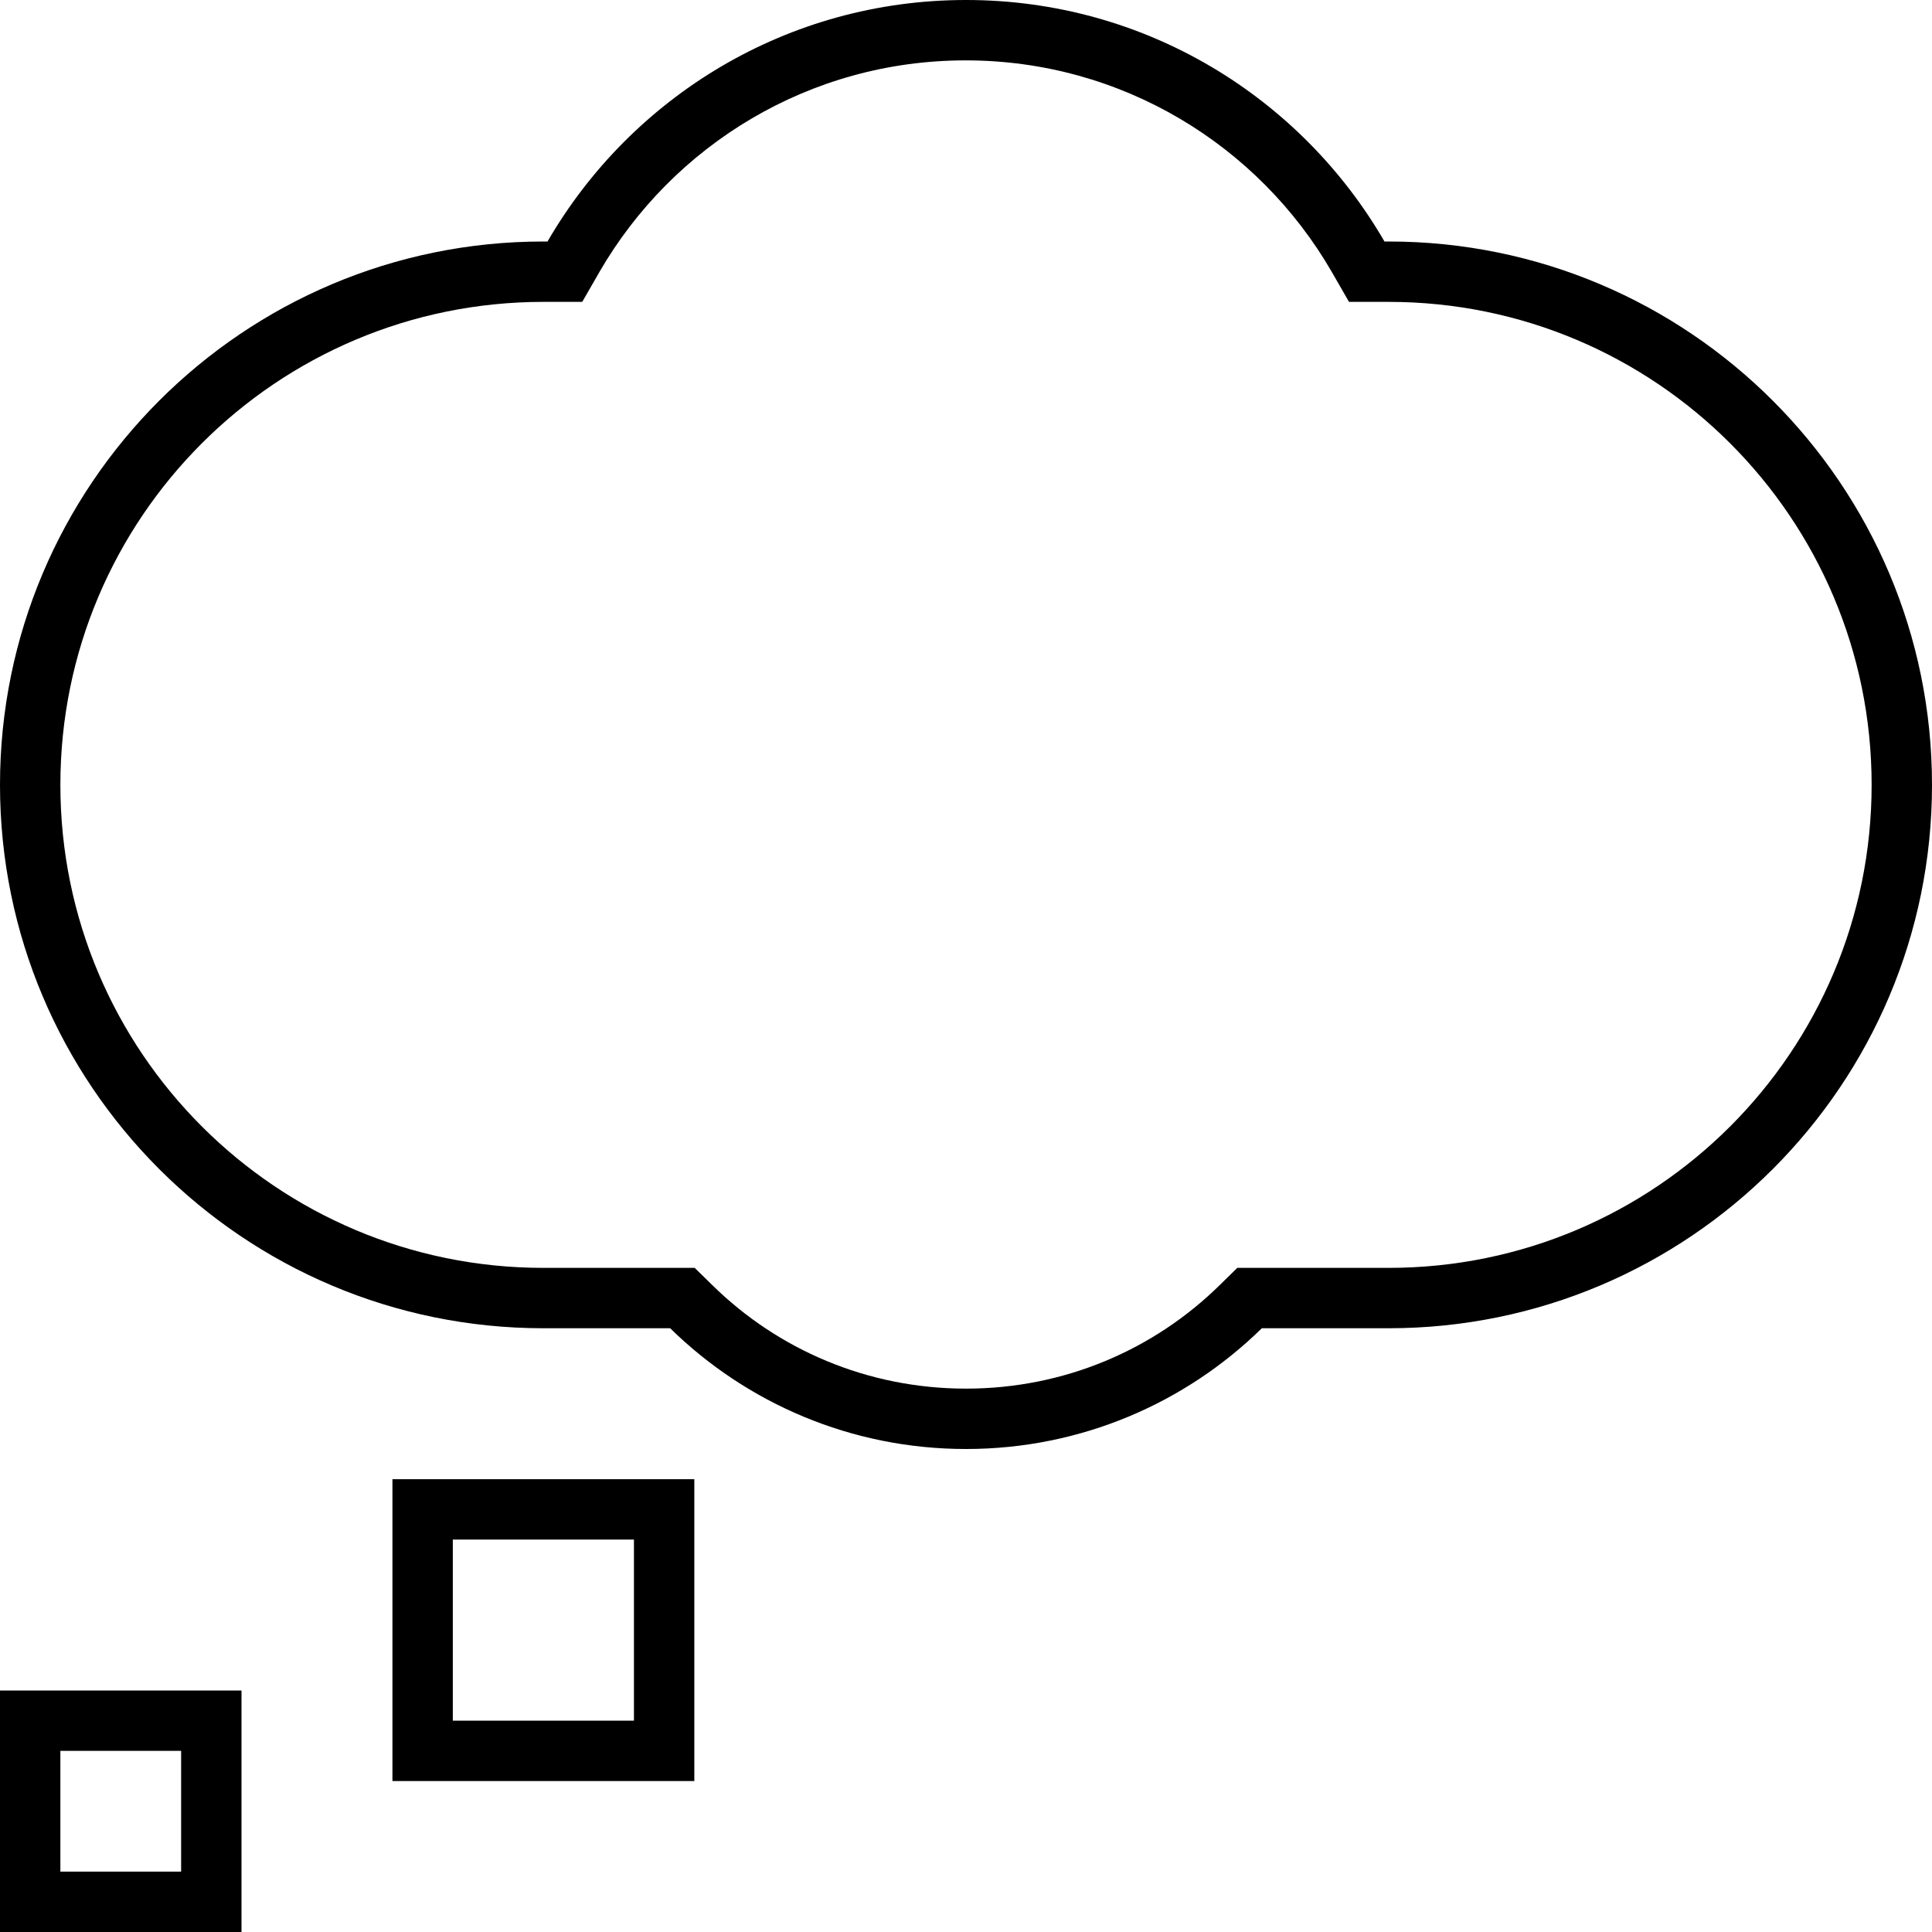
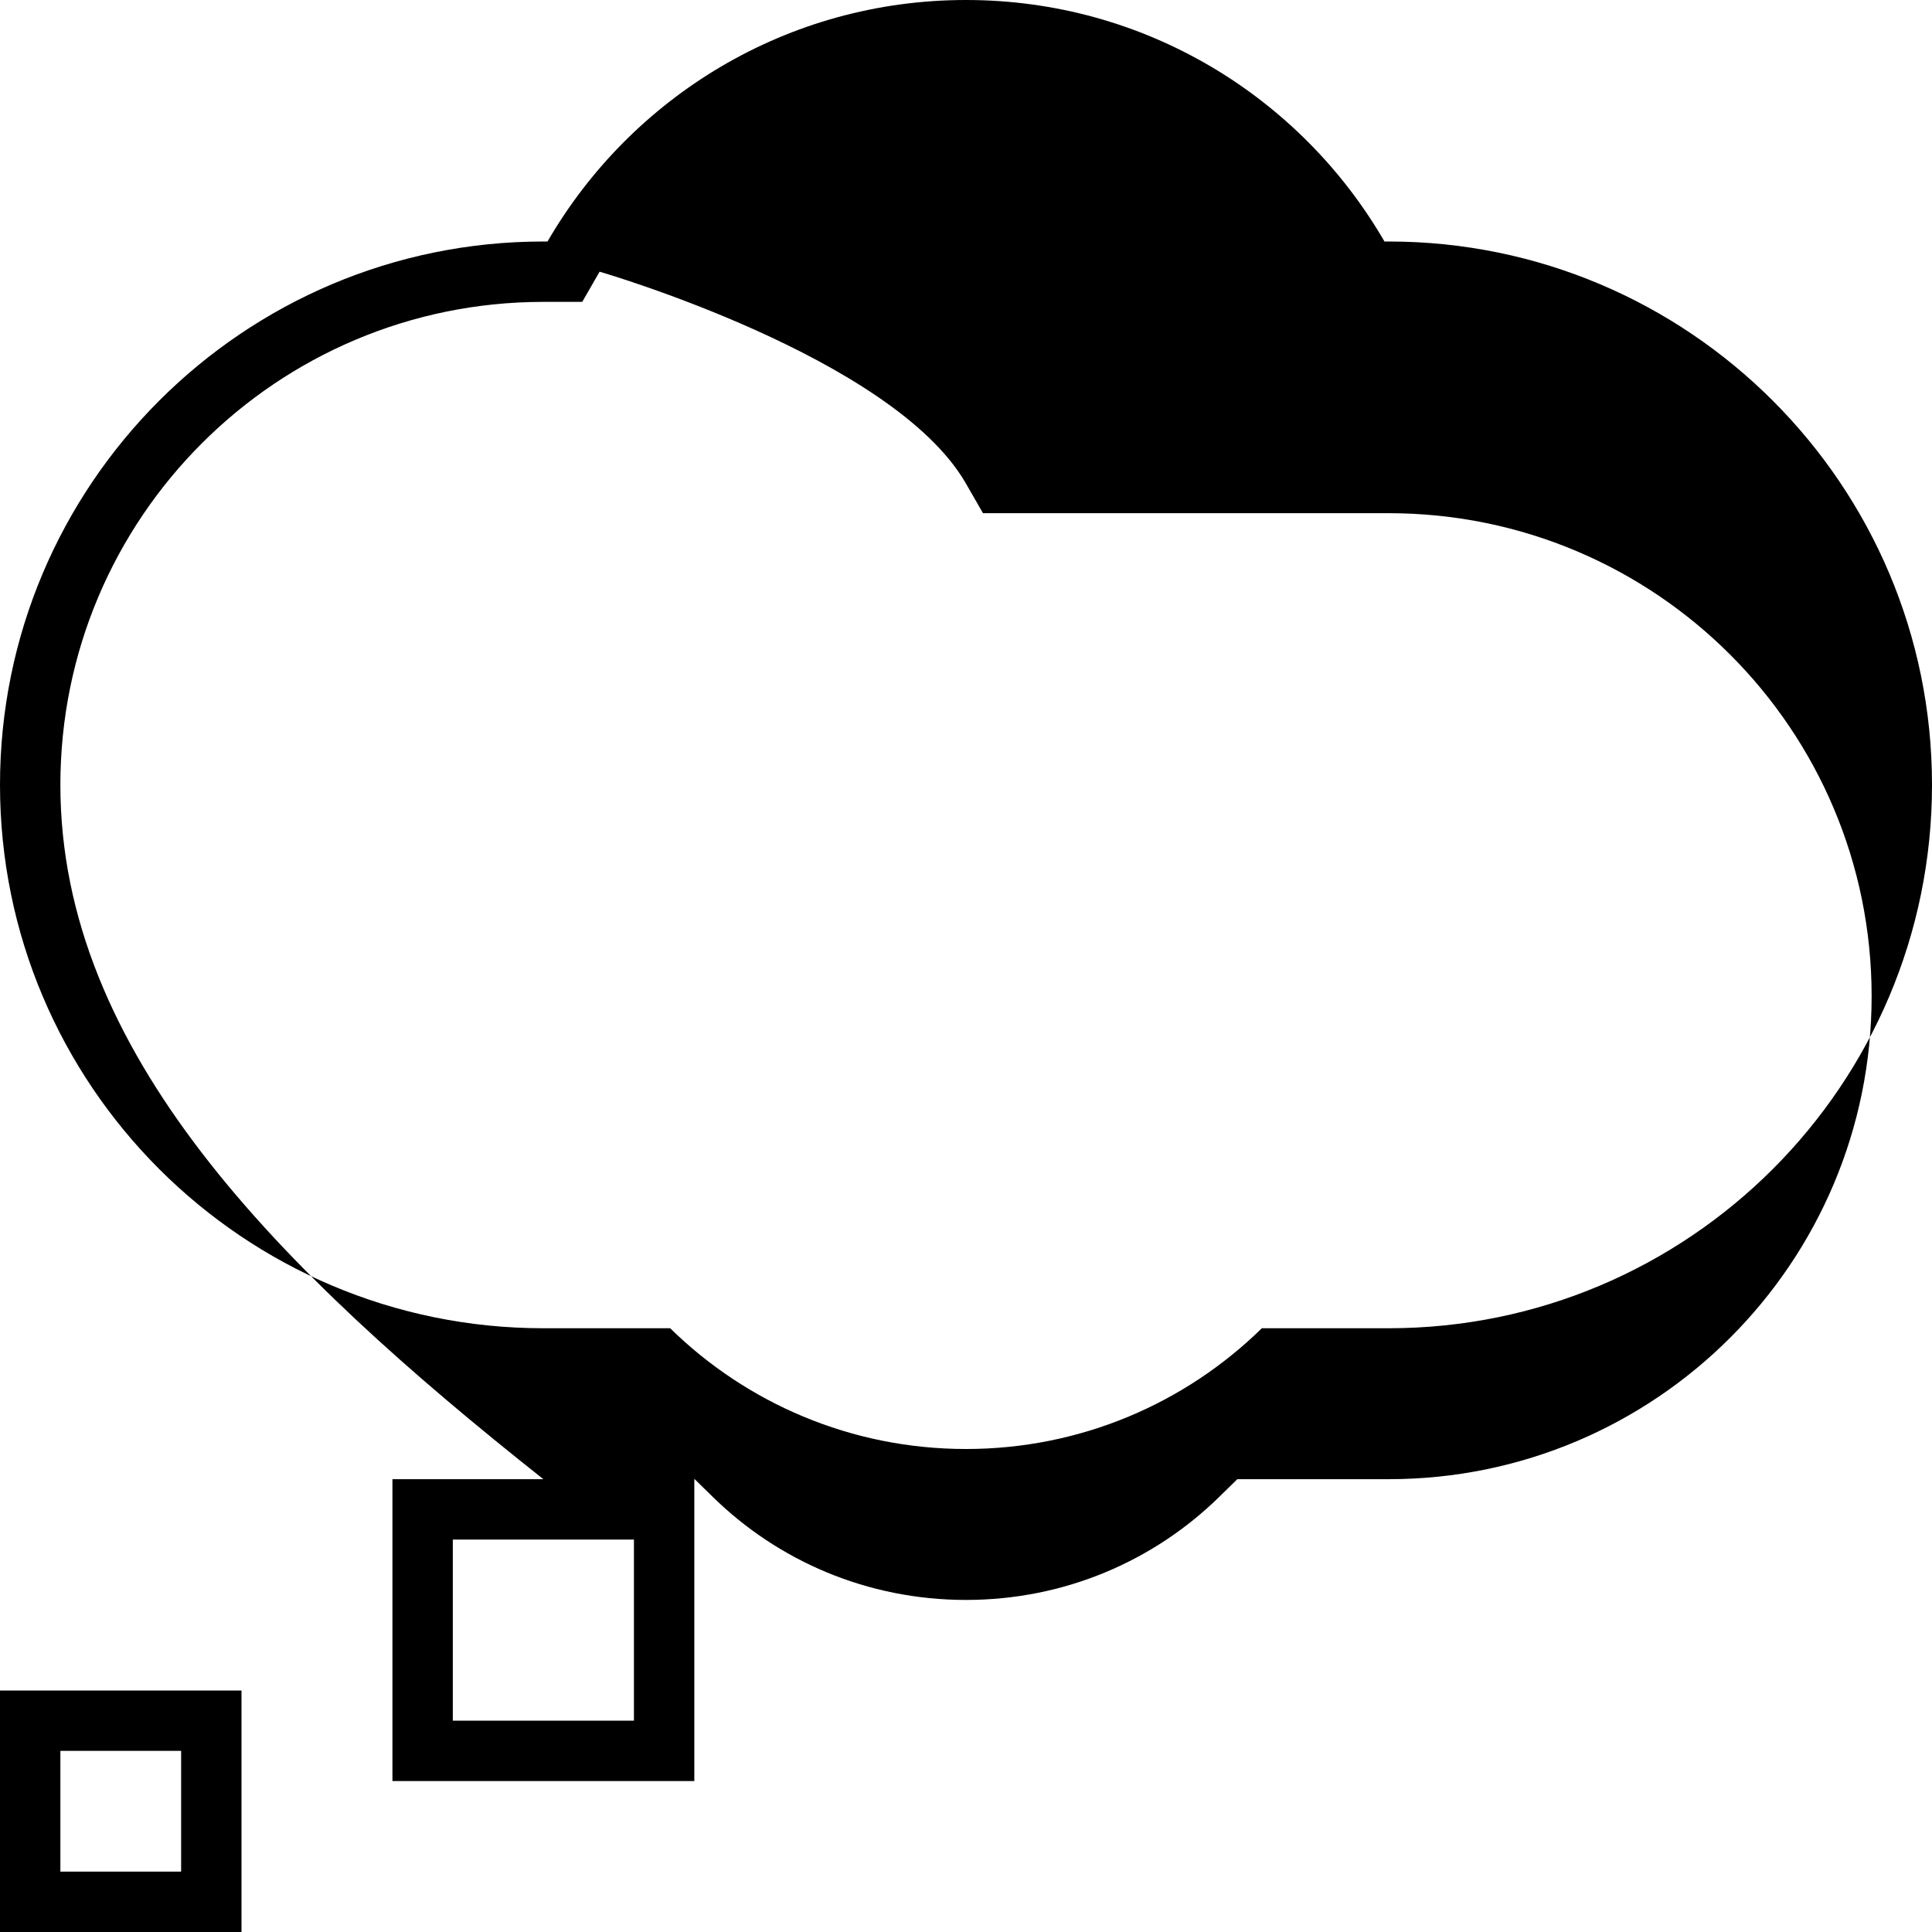
<svg xmlns="http://www.w3.org/2000/svg" viewBox="0 0 512 512">
-   <path d="M145.1 80h9.2l4.6-8c19.4-33.5 55.6-56 97-56s77.6 22.5 97 56l4.6 8h9.2H368c70.7 0 128 57.3 128 128s-57.3 128-128 128H334.4h-6.5l-4.7 4.6c-17.3 17-41 27.4-67.2 27.4s-49.9-10.4-67.2-27.4l-4.7-4.6h-6.5H144C73.3 336 16 278.7 16 208S73.3 80 144 80h1.1zM256 0c-47.4 0-88.7 25.7-110.9 64H144C64.5 64 0 128.5 0 208s64.5 144 144 144h33.6c20.2 19.8 47.9 32 78.4 32s58.2-12.2 78.4-32H368c79.5 0 144-64.5 144-144s-64.5-144-144-144h-1.1C344.7 25.7 303.4 0 256 0zM168 456H120V408h48v48zm-48-64H104v16 48 16h16 48 16V456 408 392H168 120zM48 464v32H16V464H48zM16 448H0v16 32 16H16 48 64V496 464 448H48 16z" />
+   <path d="M145.1 80h9.2l4.6-8s77.6 22.5 97 56l4.6 8h9.2H368c70.7 0 128 57.3 128 128s-57.3 128-128 128H334.4h-6.5l-4.7 4.6c-17.3 17-41 27.4-67.2 27.4s-49.9-10.4-67.2-27.4l-4.7-4.6h-6.5H144C73.3 336 16 278.7 16 208S73.3 80 144 80h1.1zM256 0c-47.4 0-88.7 25.7-110.9 64H144C64.5 64 0 128.5 0 208s64.5 144 144 144h33.6c20.2 19.8 47.9 32 78.4 32s58.2-12.2 78.4-32H368c79.5 0 144-64.5 144-144s-64.5-144-144-144h-1.1C344.7 25.7 303.4 0 256 0zM168 456H120V408h48v48zm-48-64H104v16 48 16h16 48 16V456 408 392H168 120zM48 464v32H16V464H48zM16 448H0v16 32 16H16 48 64V496 464 448H48 16z" />
</svg>